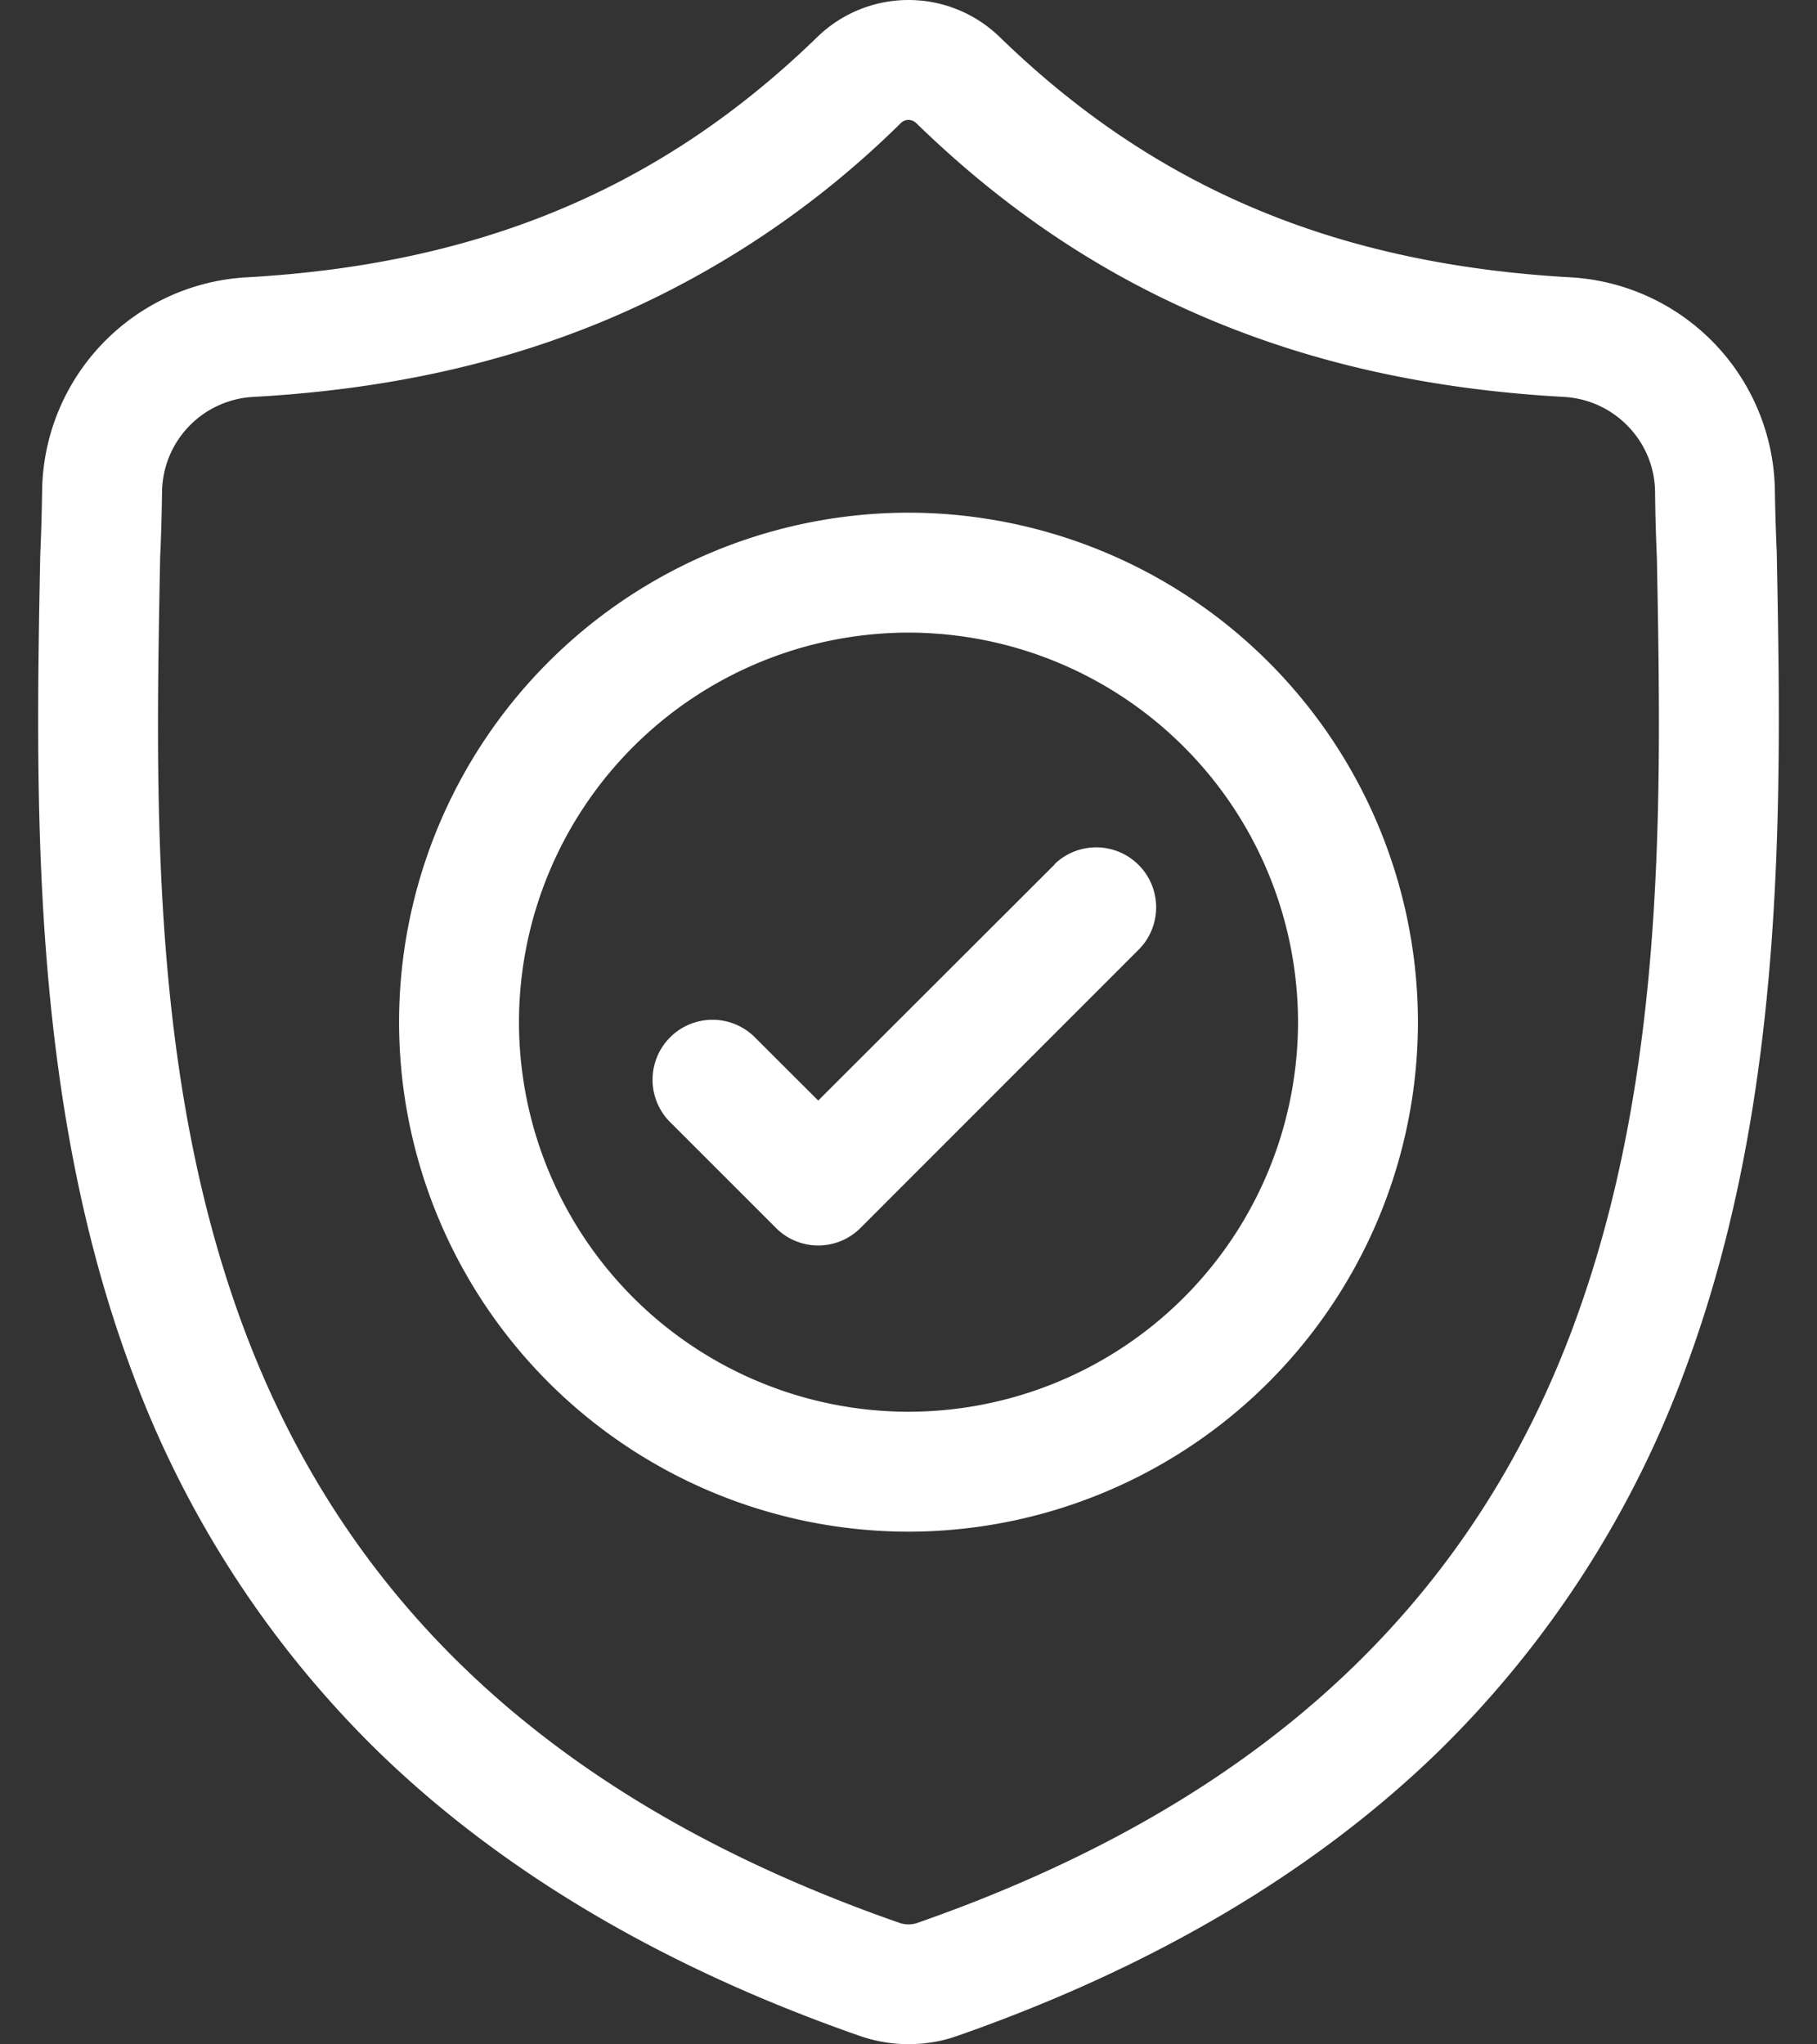
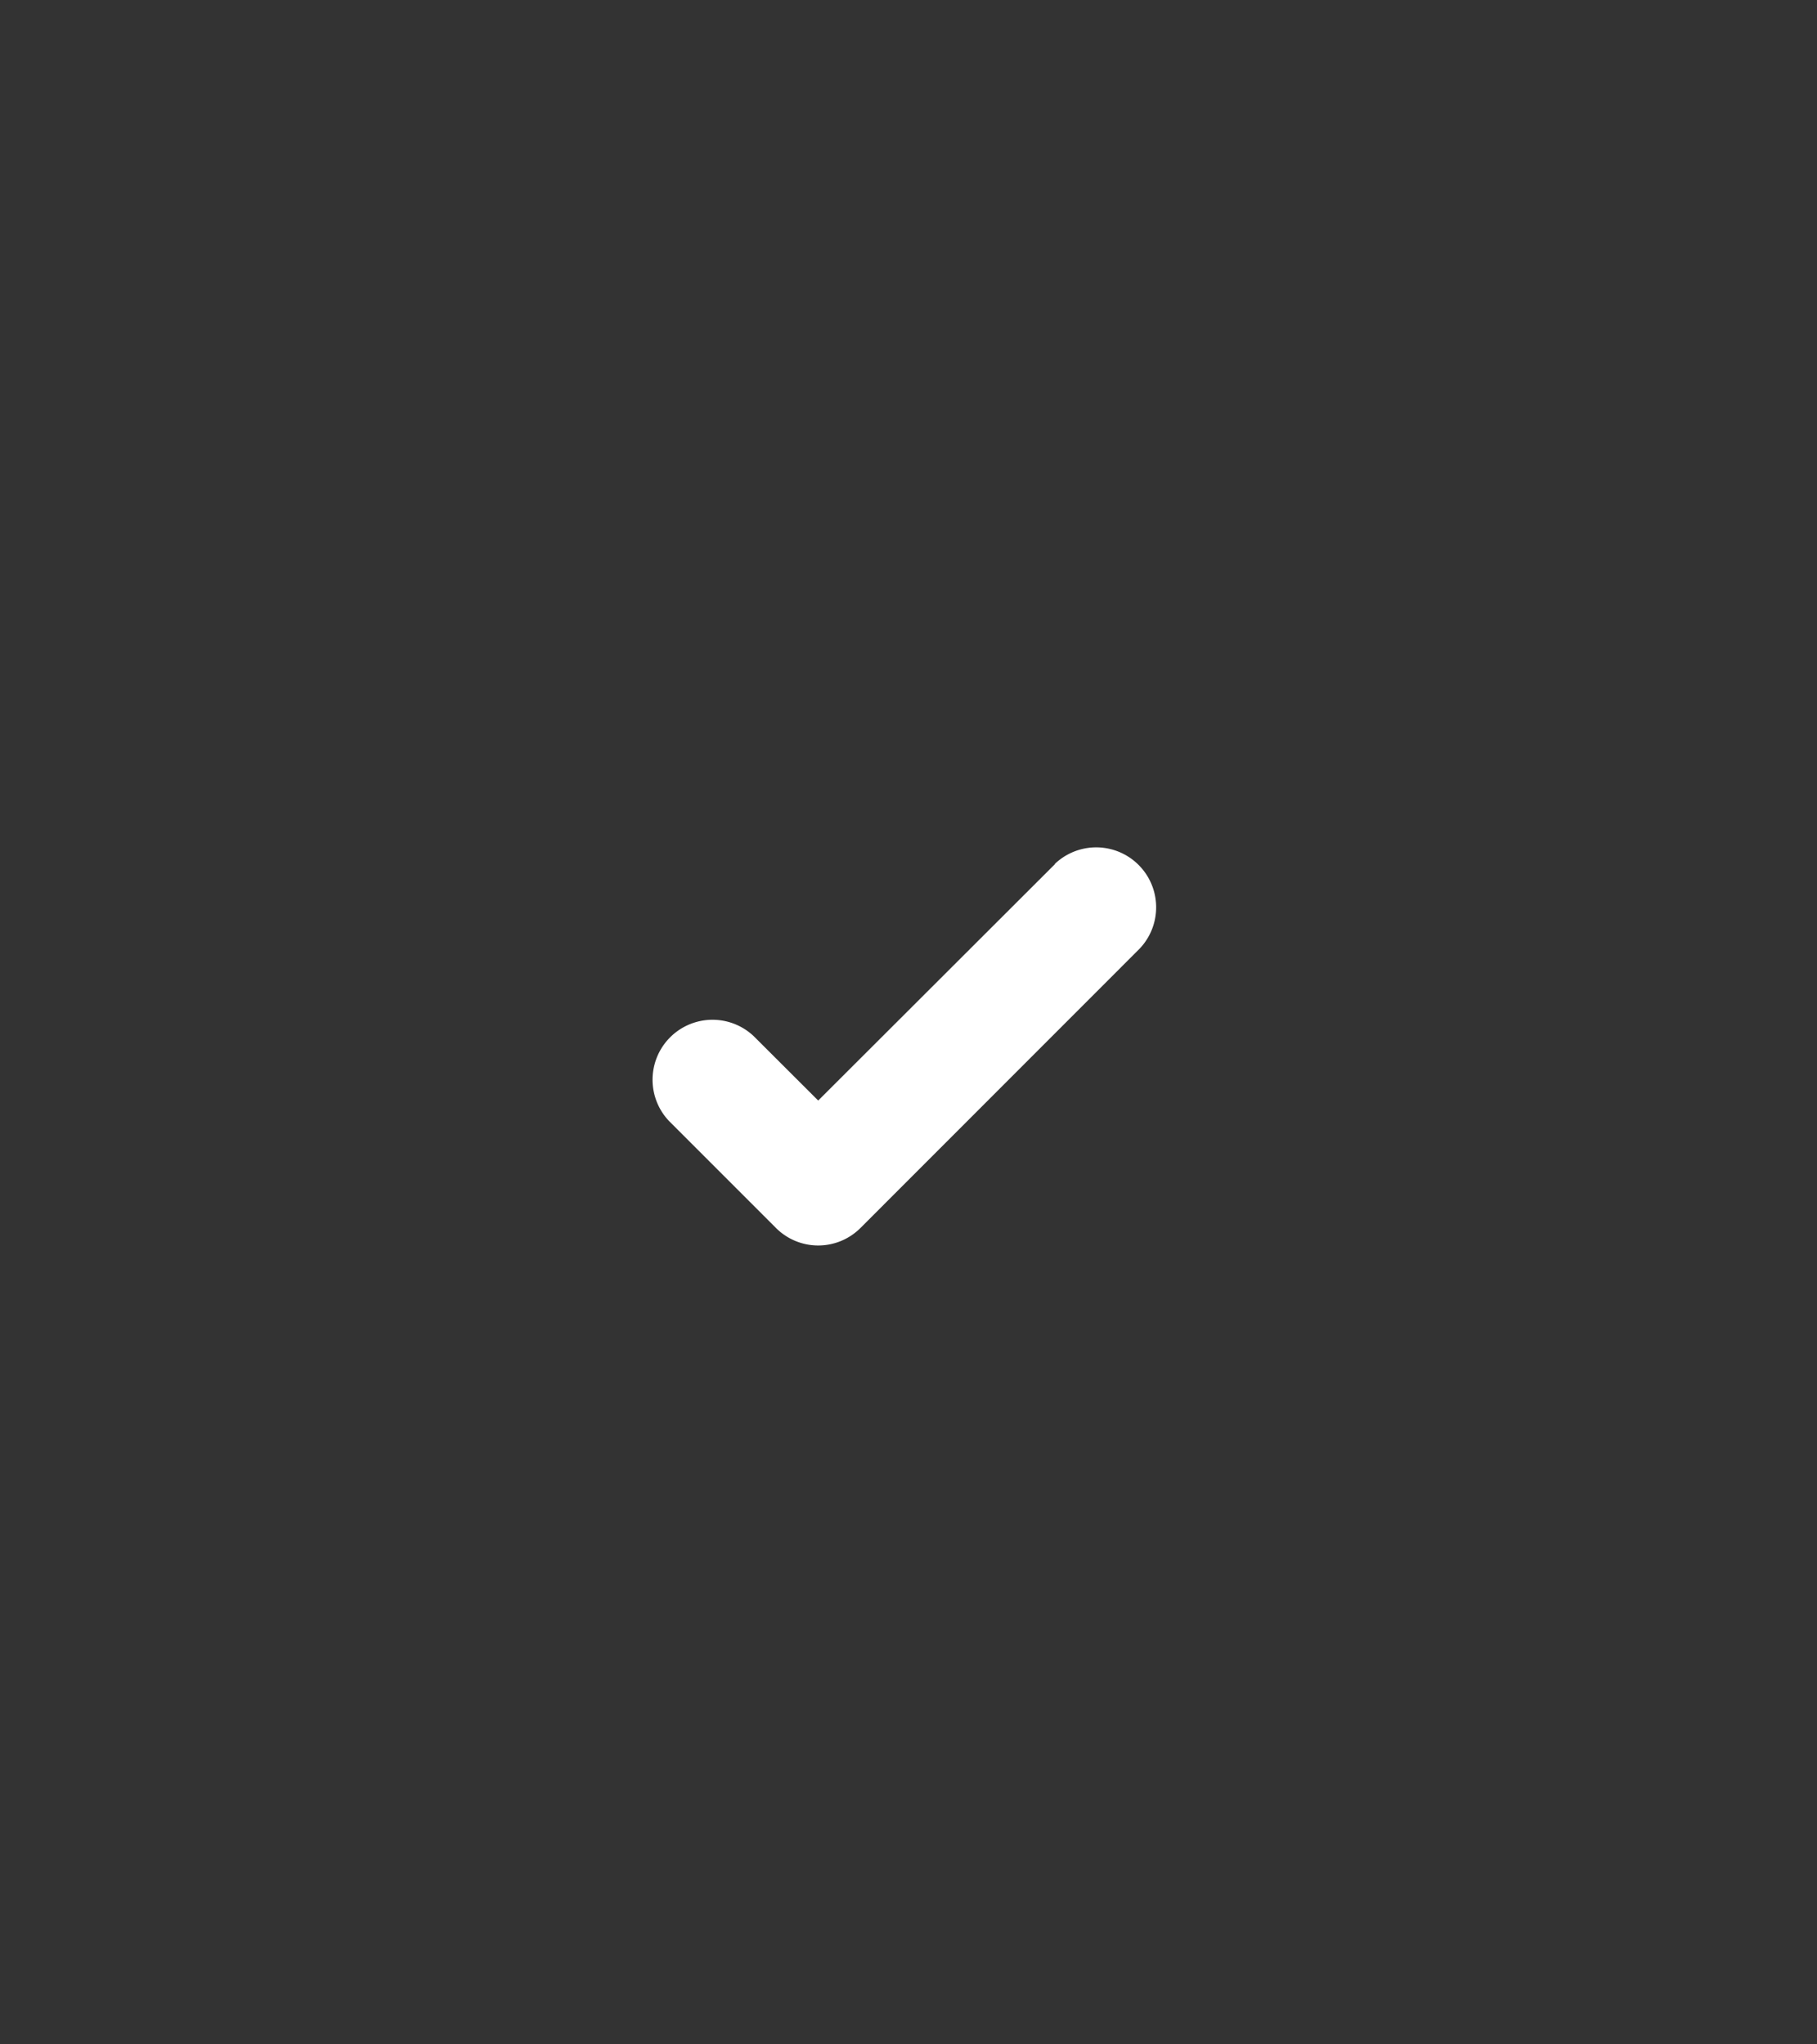
<svg xmlns="http://www.w3.org/2000/svg" width="16" height="18" fill="none">
  <rect width="100%" height="100%" fill="#333333" stroke="none" />
-   <path d="M15.646 4.884V4.87a19 19 0 0 1-.017-.56 1.908 1.908 0 0 0-1.796-1.868c-2.07-.116-3.67-.79-5.038-2.124L8.783.307a1.152 1.152 0 0 0-1.566 0l-.011.01c-1.368 1.334-2.97 2.01-5.039 2.125A1.908 1.908 0 0 0 .371 4.31c-.003.202-.008.385-.016.559l-.001.032c-.04 2.11-.09 4.737.788 7.121a9.064 9.064 0 0 0 2.175 3.387c1.093 1.067 2.525 1.914 4.255 2.517a1.314 1.314 0 0 0 .681.048c.06-.012.119-.028.175-.048 1.729-.604 3.16-1.452 4.252-2.518a9.078 9.078 0 0 0 2.174-3.389c.882-2.39.832-5.022.792-7.136zm-1.783 6.771c-.927 2.513-2.818 4.238-5.783 5.275a.24.24 0 0 1-.16 0c-2.968-1.035-4.86-2.76-5.787-5.272-.81-2.198-.764-4.608-.723-6.735V4.91c.009-.183.014-.374.017-.585a.848.848 0 0 1 .8-.83c1.17-.065 2.2-.291 3.145-.692a8.229 8.229 0 0 0 2.563-1.722.097.097 0 0 1 .13 0c.781.76 1.62 1.323 2.564 1.722.945.4 1.974.627 3.145.692.442.025.793.39.8.83.002.212.008.403.016.585.04 2.13.085 4.542-.727 6.744z" fill="#fff" />
-   <path d="M8 4.514A4.49 4.49 0 0 0 3.514 9 4.491 4.491 0 0 0 8 13.486 4.491 4.491 0 0 0 12.486 9 4.491 4.491 0 0 0 8 4.514zm0 7.916A3.433 3.433 0 0 1 4.57 9 3.433 3.433 0 0 1 8 5.57 3.433 3.433 0 0 1 11.43 9 3.433 3.433 0 0 1 8 12.43z" fill="#fff" />
  <path d="M9.29 7.608L7.205 9.69l-.566-.565a.528.528 0 0 0-.747.746l.94.94a.526.526 0 0 0 .746 0l2.457-2.458a.528.528 0 0 0-.747-.746z" fill="#fff" />
</svg>